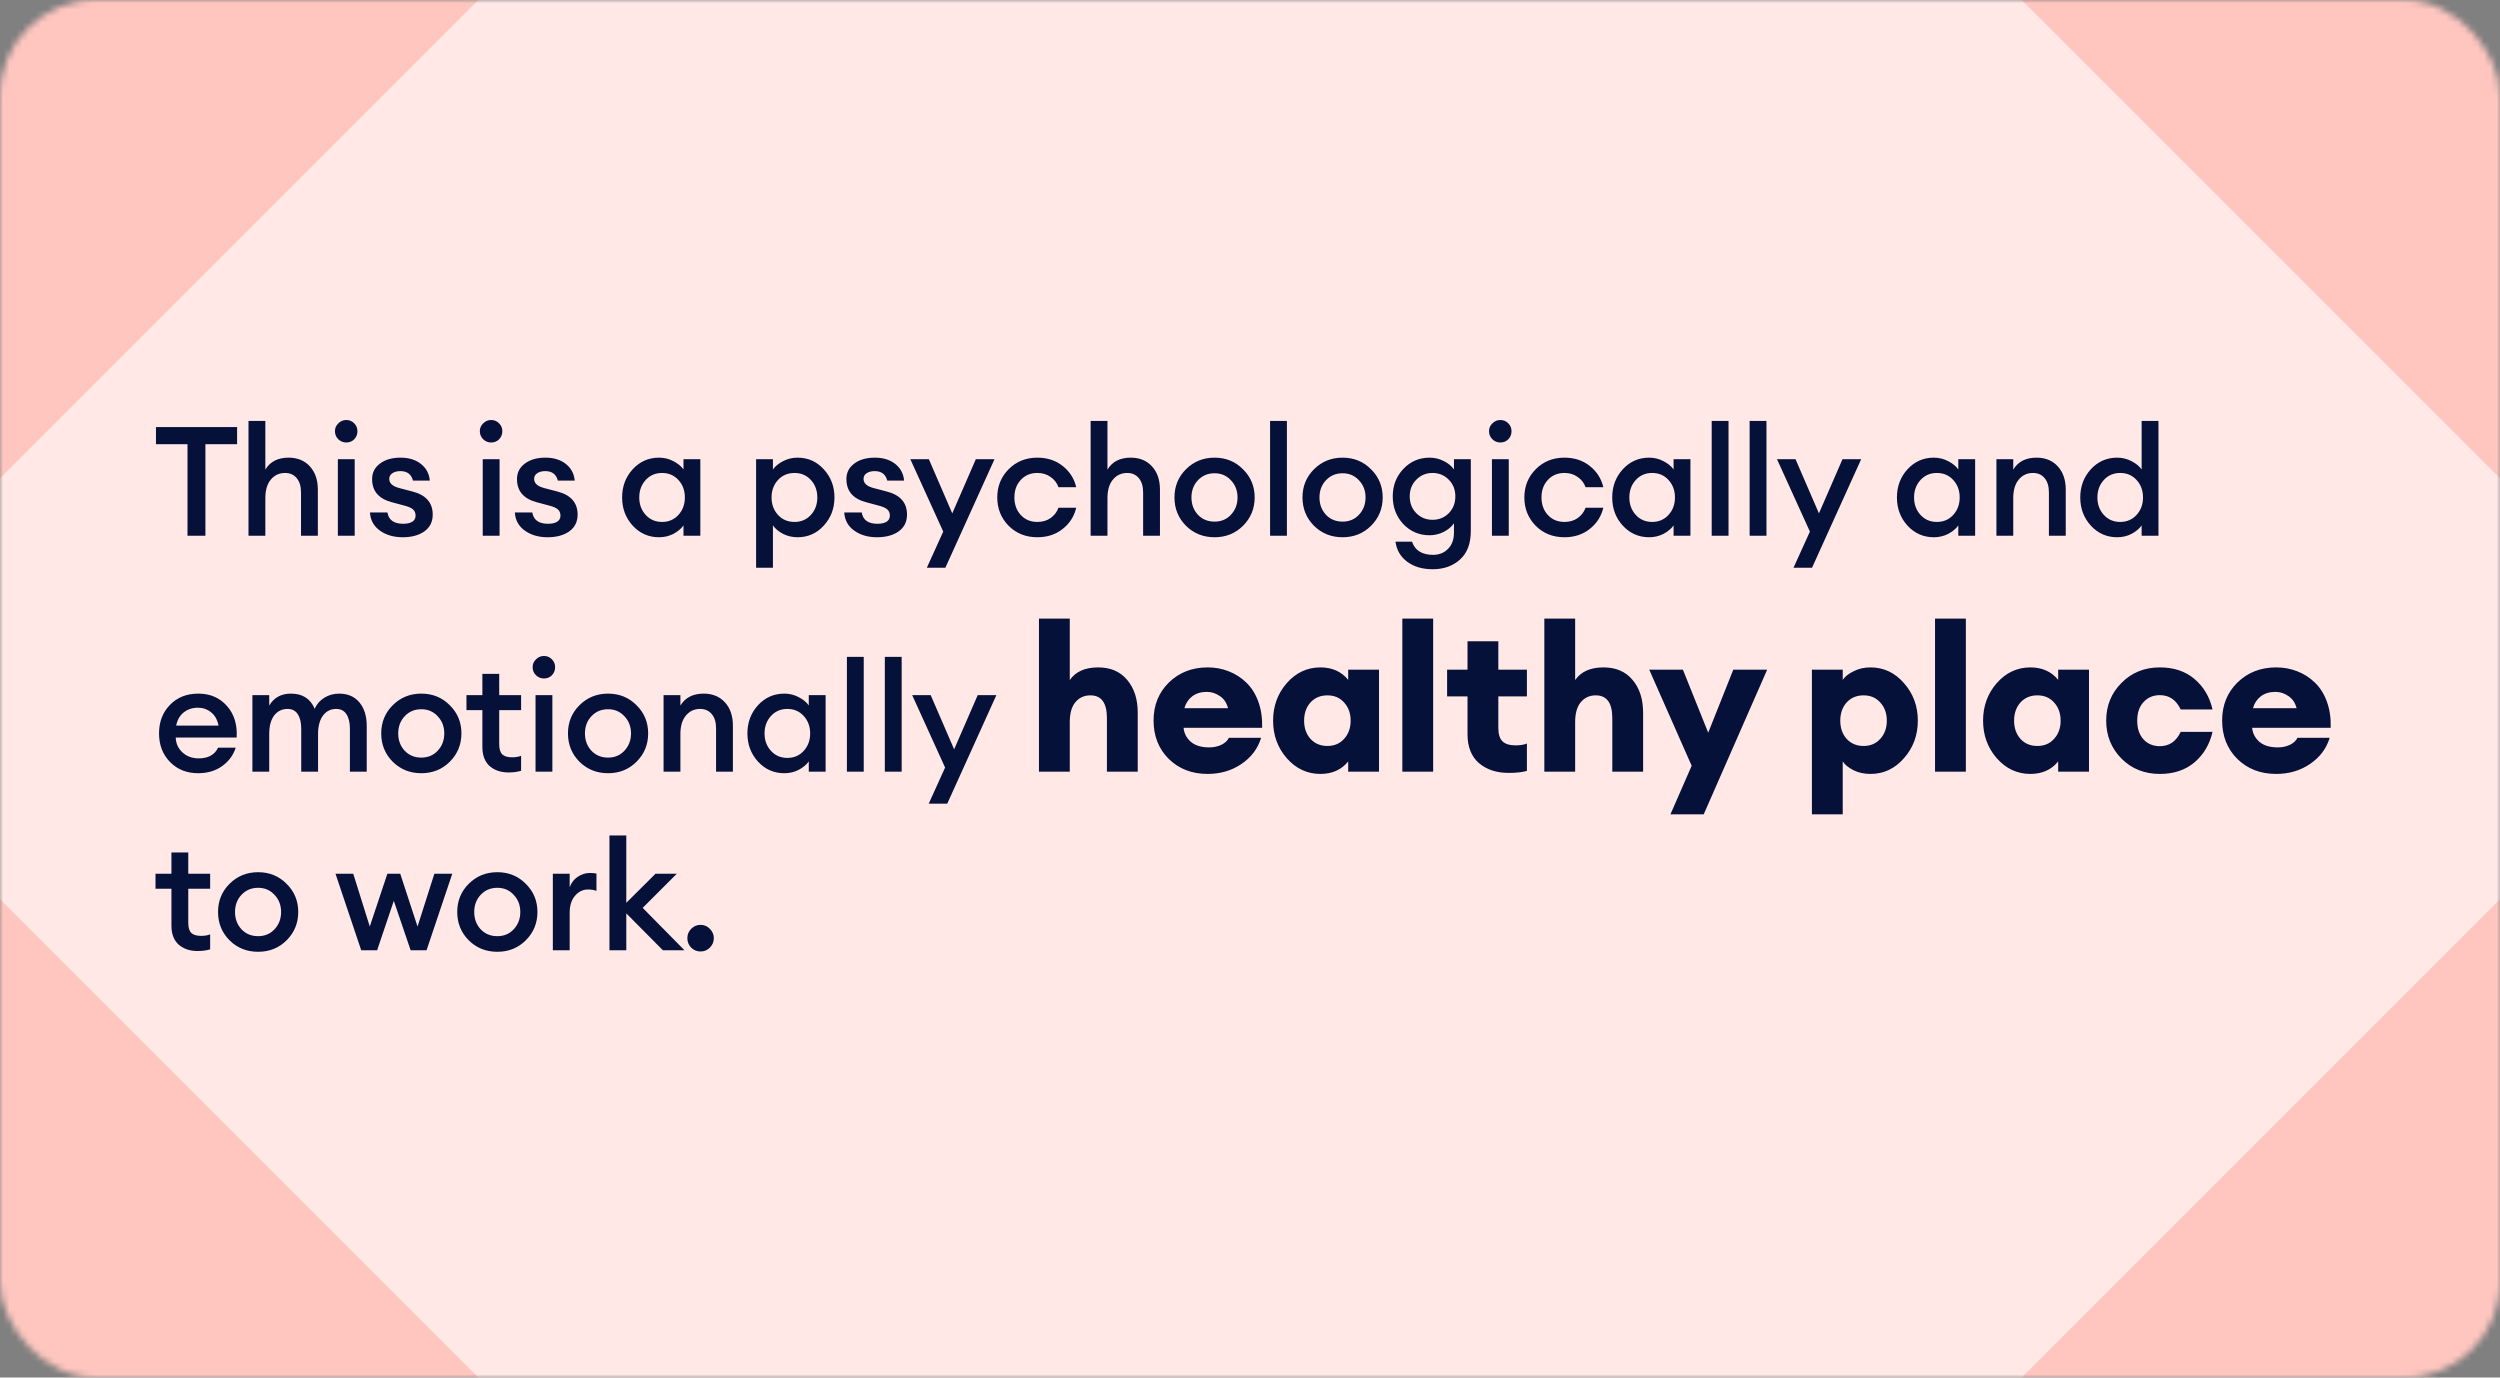
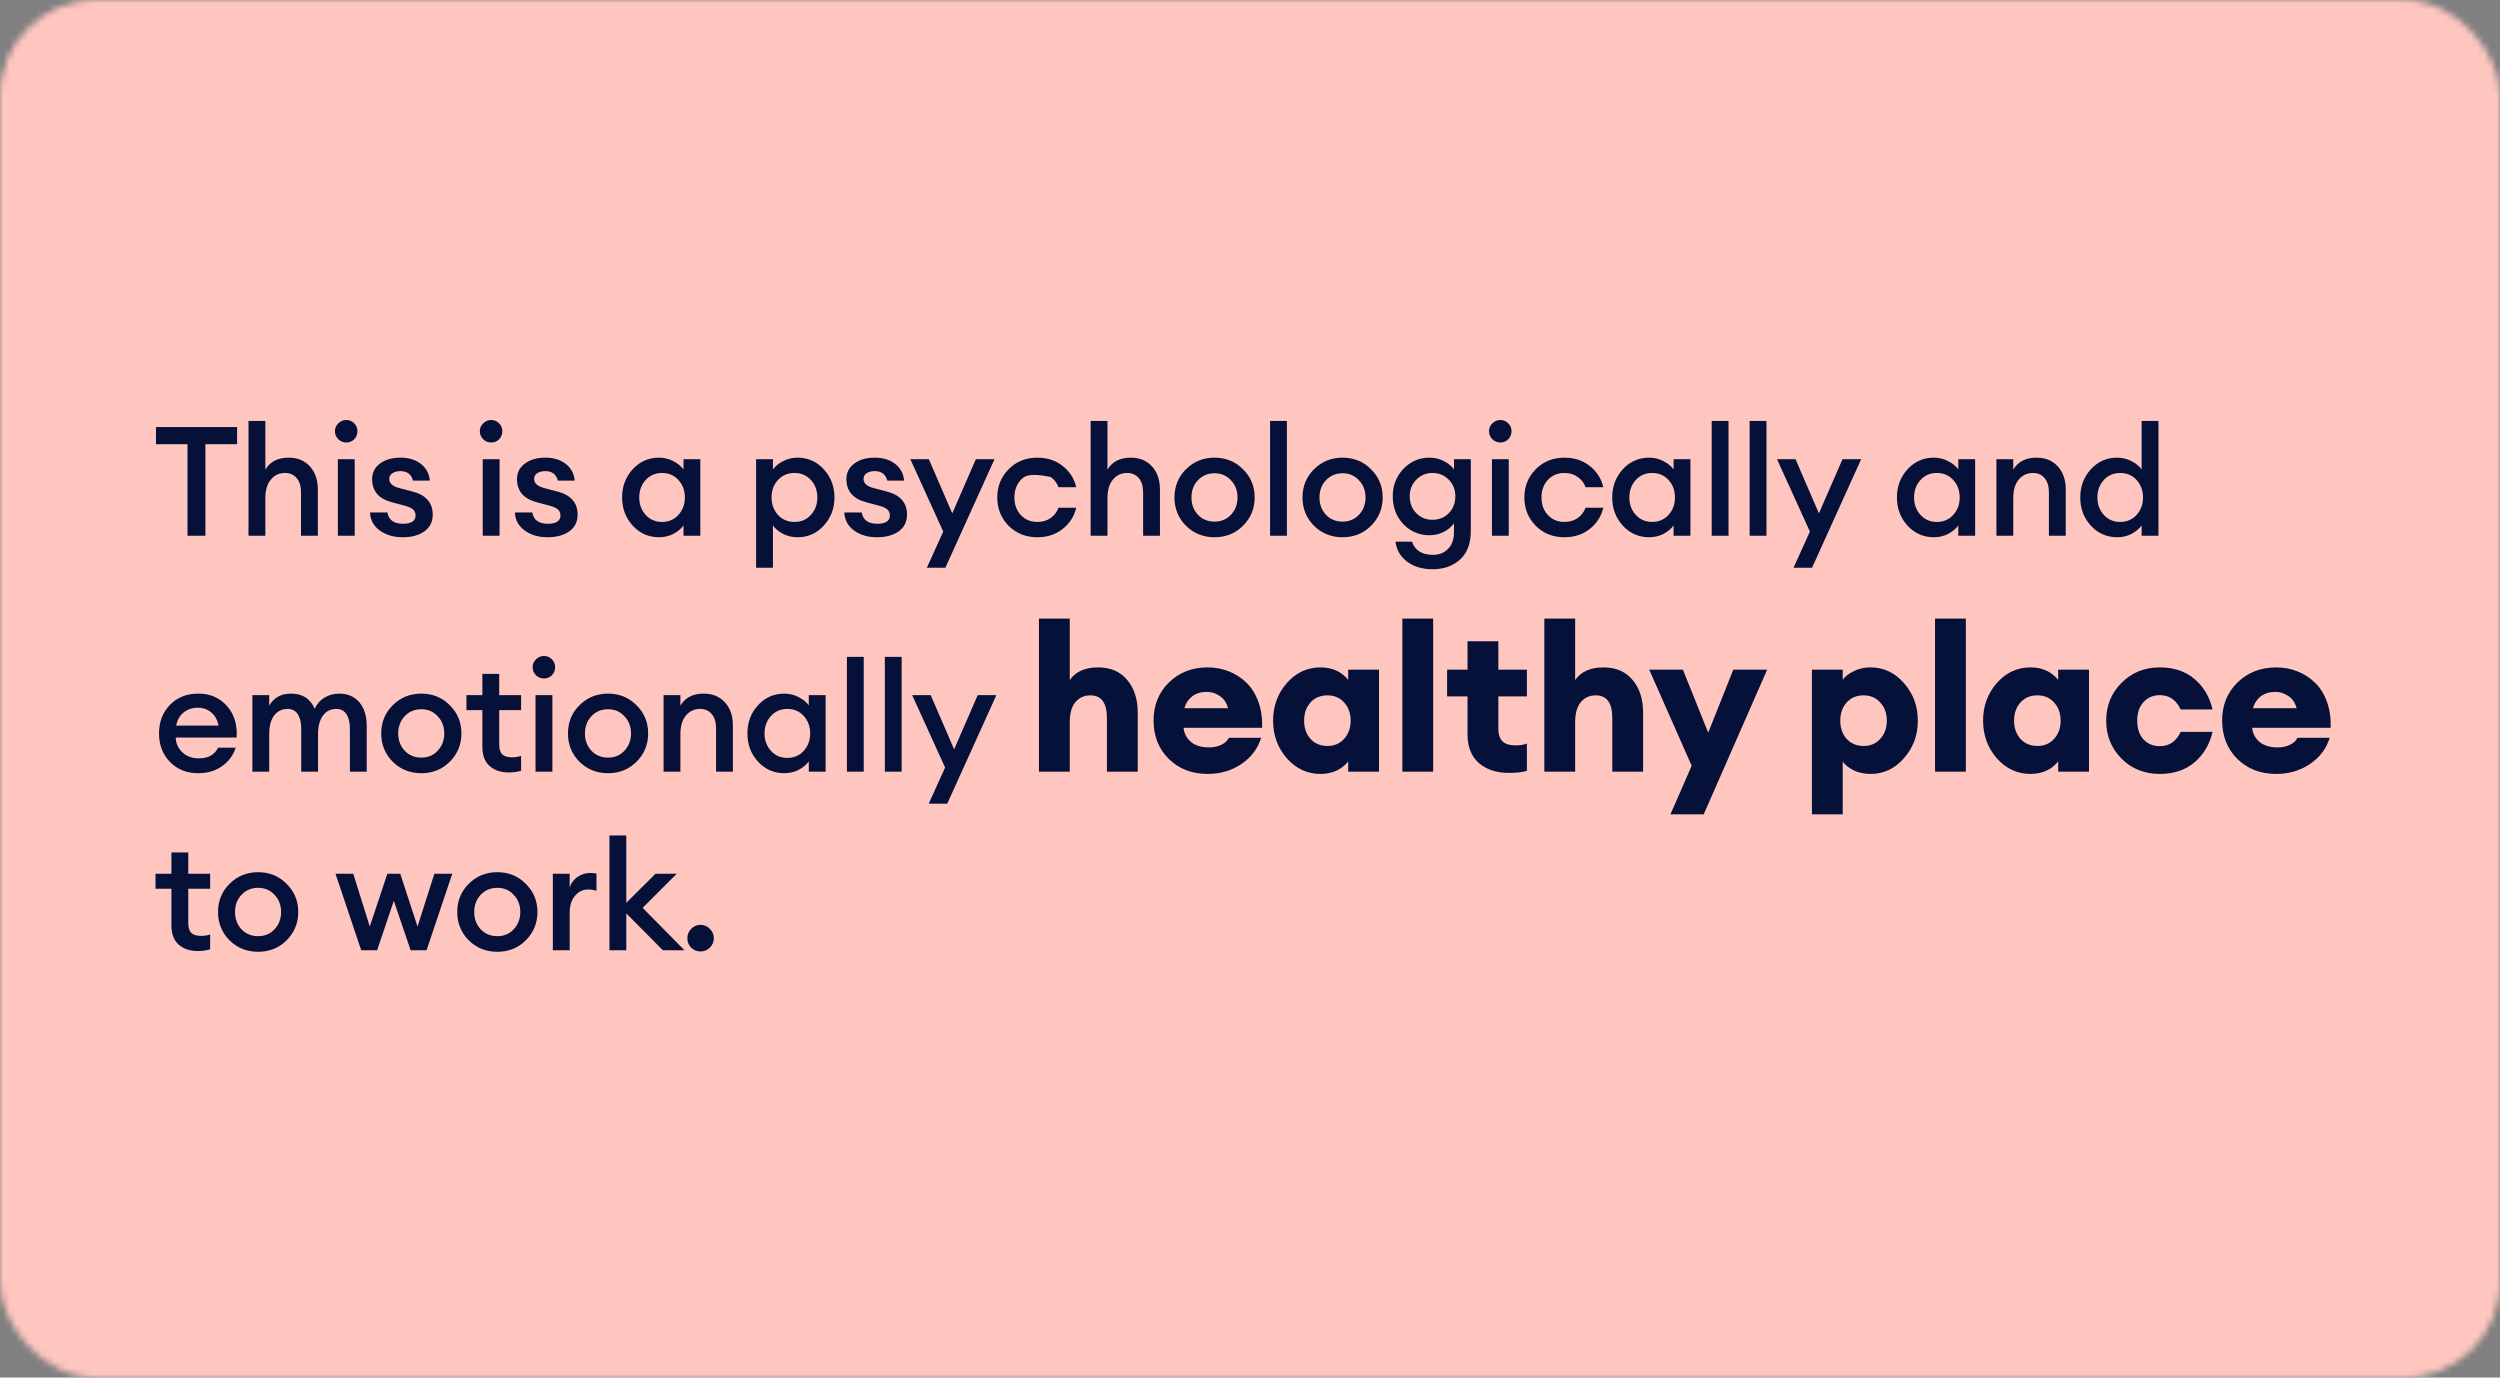
<svg xmlns="http://www.w3.org/2000/svg" width="392" height="216" viewBox="0 0 392 216" fill="none">
  <rect x="0" y="0" width="392" height="216" fill="#808080" stroke="none" />
  <mask id="mask0_248_1797" style="mask-type:alpha" maskUnits="userSpaceOnUse" x="0" y="0" width="392" height="216">
    <rect width="392" height="216" rx="15" fill="#FFF0C2" />
  </mask>
  <g mask="url(#mask0_248_1797)">
    <rect y="-38" width="392" height="283" rx="15" fill="#FFC6BF" />
-     <rect x="-33" y="108" width="323.855" height="323.855" transform="rotate(-45 -33 108)" fill="#FFE8E5" />
-     <path d="M29.4 84V69.648H24.456V66.96H37.176V69.648H32.208V84H29.4ZM41.606 84H38.966V66H41.606V73.632C42.358 72.384 43.574 71.76 45.254 71.76C46.646 71.76 47.758 72.216 48.59 73.128C49.422 74.04 49.838 75.256 49.838 76.776V84H47.198V77.208C47.198 76.248 46.974 75.504 46.526 74.976C46.078 74.432 45.47 74.16 44.702 74.16C43.79 74.16 43.046 74.504 42.47 75.192C41.894 75.88 41.606 76.848 41.606 78.096V84ZM54.296 69.384C53.816 69.384 53.4 69.216 53.048 68.88C52.696 68.528 52.52 68.104 52.52 67.608C52.52 67.128 52.696 66.72 53.048 66.384C53.4 66.032 53.816 65.856 54.296 65.856C54.792 65.856 55.208 66.032 55.544 66.384C55.88 66.72 56.048 67.128 56.048 67.608C56.048 68.104 55.88 68.528 55.544 68.88C55.208 69.216 54.792 69.384 54.296 69.384ZM52.976 84V72H55.616V84H52.976ZM63.147 84.24C61.723 84.24 60.523 83.888 59.547 83.184C58.587 82.48 58.075 81.536 58.011 80.352H60.747C60.939 81.536 61.763 82.128 63.219 82.128C63.811 82.128 64.283 82.024 64.635 81.816C64.987 81.592 65.163 81.272 65.163 80.856C65.163 80.44 65.027 80.112 64.755 79.872C64.483 79.632 64.027 79.432 63.387 79.272L61.419 78.744C59.371 78.2 58.347 76.992 58.347 75.12C58.347 74.112 58.755 73.304 59.571 72.696C60.387 72.072 61.467 71.76 62.811 71.76C64.107 71.76 65.171 72.088 66.003 72.744C66.835 73.4 67.299 74.272 67.395 75.36H64.755C64.499 74.368 63.843 73.872 62.787 73.872C62.259 73.872 61.835 73.984 61.515 74.208C61.195 74.416 61.035 74.712 61.035 75.096C61.035 75.784 61.571 76.264 62.643 76.536L64.659 77.064C66.787 77.608 67.851 78.816 67.851 80.688C67.851 81.824 67.411 82.704 66.531 83.328C65.667 83.936 64.539 84.24 63.147 84.24ZM77.013 69.384C76.533 69.384 76.117 69.216 75.765 68.88C75.413 68.528 75.237 68.104 75.237 67.608C75.237 67.128 75.413 66.72 75.765 66.384C76.117 66.032 76.533 65.856 77.013 65.856C77.509 65.856 77.925 66.032 78.261 66.384C78.597 66.72 78.765 67.128 78.765 67.608C78.765 68.104 78.597 68.528 78.261 68.88C77.925 69.216 77.509 69.384 77.013 69.384ZM75.693 84V72H78.333V84H75.693ZM85.865 84.24C84.441 84.24 83.241 83.888 82.265 83.184C81.305 82.48 80.793 81.536 80.729 80.352H83.465C83.657 81.536 84.481 82.128 85.937 82.128C86.529 82.128 87.001 82.024 87.353 81.816C87.705 81.592 87.881 81.272 87.881 80.856C87.881 80.44 87.745 80.112 87.473 79.872C87.201 79.632 86.745 79.432 86.105 79.272L84.137 78.744C82.089 78.2 81.065 76.992 81.065 75.12C81.065 74.112 81.473 73.304 82.289 72.696C83.105 72.072 84.185 71.76 85.529 71.76C86.825 71.76 87.889 72.088 88.721 72.744C89.553 73.4 90.017 74.272 90.113 75.36H87.473C87.217 74.368 86.561 73.872 85.505 73.872C84.977 73.872 84.553 73.984 84.233 74.208C83.913 74.416 83.753 74.712 83.753 75.096C83.753 75.784 84.289 76.264 85.361 76.536L87.377 77.064C89.505 77.608 90.569 78.816 90.569 80.688C90.569 81.824 90.129 82.704 89.249 83.328C88.385 83.936 87.257 84.24 85.865 84.24ZM103.331 84.24C101.699 84.24 100.323 83.632 99.203 82.416C98.099 81.2 97.547 79.728 97.547 78C97.547 76.272 98.099 74.8 99.203 73.584C100.323 72.368 101.699 71.76 103.331 71.76C104.147 71.76 104.899 71.944 105.587 72.312C106.275 72.664 106.803 73.096 107.171 73.608V72H109.811V84H107.171V82.392C106.803 82.904 106.275 83.344 105.587 83.712C104.899 84.064 104.147 84.24 103.331 84.24ZM101.243 80.736C101.915 81.472 102.771 81.84 103.811 81.84C104.851 81.84 105.707 81.472 106.379 80.736C107.051 80 107.387 79.088 107.387 78C107.387 76.912 107.051 76 106.379 75.264C105.707 74.528 104.851 74.16 103.811 74.16C102.771 74.16 101.915 74.528 101.243 75.264C100.571 76 100.235 76.912 100.235 78C100.235 79.088 100.571 80 101.243 80.736ZM121.196 89.016H118.556V72H121.196V73.608C121.564 73.096 122.092 72.664 122.78 72.312C123.484 71.944 124.244 71.76 125.06 71.76C126.692 71.76 128.06 72.368 129.164 73.584C130.284 74.8 130.844 76.272 130.844 78C130.844 79.728 130.284 81.2 129.164 82.416C128.06 83.632 126.692 84.24 125.06 84.24C124.244 84.24 123.484 84.064 122.78 83.712C122.092 83.344 121.564 82.904 121.196 82.392V89.016ZM124.58 81.84C125.62 81.84 126.476 81.472 127.148 80.736C127.82 80 128.156 79.088 128.156 78C128.156 76.912 127.82 76 127.148 75.264C126.476 74.528 125.62 74.16 124.58 74.16C123.524 74.16 122.66 74.528 121.988 75.264C121.316 76 120.98 76.912 120.98 78C120.98 79.088 121.316 80 121.988 80.736C122.66 81.472 123.524 81.84 124.58 81.84ZM137.516 84.24C136.092 84.24 134.892 83.888 133.916 83.184C132.956 82.48 132.444 81.536 132.38 80.352H135.116C135.308 81.536 136.132 82.128 137.588 82.128C138.18 82.128 138.652 82.024 139.004 81.816C139.356 81.592 139.532 81.272 139.532 80.856C139.532 80.44 139.396 80.112 139.124 79.872C138.852 79.632 138.396 79.432 137.756 79.272L135.788 78.744C133.74 78.2 132.716 76.992 132.716 75.12C132.716 74.112 133.124 73.304 133.94 72.696C134.756 72.072 135.836 71.76 137.18 71.76C138.476 71.76 139.54 72.088 140.372 72.744C141.204 73.4 141.668 74.272 141.764 75.36H139.124C138.868 74.368 138.212 73.872 137.156 73.872C136.628 73.872 136.204 73.984 135.884 74.208C135.564 74.416 135.404 74.712 135.404 75.096C135.404 75.784 135.94 76.264 137.012 76.536L139.028 77.064C141.156 77.608 142.22 78.816 142.22 80.688C142.22 81.824 141.78 82.704 140.9 83.328C140.036 83.936 138.908 84.24 137.516 84.24ZM148.236 89.016H145.332L147.9 83.352L142.74 72H145.644L149.316 80.496L153.012 72H155.94L148.236 89.016ZM162.658 84.24C160.85 84.24 159.346 83.64 158.146 82.44C156.962 81.224 156.37 79.744 156.37 78C156.37 76.256 156.962 74.784 158.146 73.584C159.346 72.368 160.85 71.76 162.658 71.76C164.21 71.76 165.53 72.192 166.618 73.056C167.722 73.92 168.434 75.032 168.754 76.392H165.97C165.73 75.72 165.314 75.184 164.722 74.784C164.146 74.368 163.458 74.16 162.658 74.16C161.602 74.16 160.738 74.52 160.066 75.24C159.394 75.96 159.058 76.88 159.058 78C159.058 79.12 159.394 80.04 160.066 80.76C160.738 81.48 161.602 81.84 162.658 81.84C163.458 81.84 164.146 81.64 164.722 81.24C165.314 80.824 165.73 80.28 165.97 79.608H168.754C168.434 80.968 167.722 82.08 166.618 82.944C165.53 83.808 164.21 84.24 162.658 84.24ZM173.65 84H171.01V66H173.65V73.632C174.402 72.384 175.618 71.76 177.298 71.76C178.69 71.76 179.802 72.216 180.634 73.128C181.466 74.04 181.882 75.256 181.882 76.776V84H179.242V77.208C179.242 76.248 179.018 75.504 178.57 74.976C178.122 74.432 177.514 74.16 176.746 74.16C175.834 74.16 175.09 74.504 174.514 75.192C173.938 75.88 173.65 76.848 173.65 78.096V84ZM194.908 82.44C193.708 83.64 192.22 84.24 190.444 84.24C188.668 84.24 187.172 83.64 185.956 82.44C184.756 81.224 184.156 79.744 184.156 78C184.156 76.256 184.756 74.784 185.956 73.584C187.172 72.368 188.668 71.76 190.444 71.76C192.22 71.76 193.708 72.368 194.908 73.584C196.124 74.784 196.732 76.256 196.732 78C196.732 79.744 196.124 81.224 194.908 82.44ZM190.444 81.792C191.484 81.792 192.34 81.432 193.012 80.712C193.7 79.976 194.044 79.072 194.044 78C194.044 76.928 193.7 76.032 193.012 75.312C192.34 74.576 191.484 74.208 190.444 74.208C189.388 74.208 188.516 74.576 187.828 75.312C187.156 76.032 186.82 76.928 186.82 78C186.82 79.072 187.156 79.976 187.828 80.712C188.516 81.432 189.388 81.792 190.444 81.792ZM199.147 84V66H201.787V84H199.147ZM214.982 82.44C213.782 83.64 212.294 84.24 210.518 84.24C208.742 84.24 207.246 83.64 206.03 82.44C204.83 81.224 204.23 79.744 204.23 78C204.23 76.256 204.83 74.784 206.03 73.584C207.246 72.368 208.742 71.76 210.518 71.76C212.294 71.76 213.782 72.368 214.982 73.584C216.198 74.784 216.806 76.256 216.806 78C216.806 79.744 216.198 81.224 214.982 82.44ZM210.518 81.792C211.558 81.792 212.414 81.432 213.086 80.712C213.774 79.976 214.118 79.072 214.118 78C214.118 76.928 213.774 76.032 213.086 75.312C212.414 74.576 211.558 74.208 210.518 74.208C209.462 74.208 208.59 74.576 207.902 75.312C207.23 76.032 206.894 76.928 206.894 78C206.894 79.072 207.23 79.976 207.902 80.712C208.59 81.432 209.462 81.792 210.518 81.792ZM224.646 89.256C223.014 89.256 221.67 88.856 220.614 88.056C219.574 87.256 218.974 86.216 218.814 84.936H221.406C221.87 86.312 222.974 87 224.718 87C225.662 87 226.438 86.688 227.046 86.064C227.67 85.456 227.982 84.592 227.982 83.472V82.056C227.598 82.6 227.062 83.048 226.374 83.4C225.686 83.752 224.942 83.928 224.142 83.928C222.526 83.928 221.158 83.344 220.038 82.176C218.934 80.992 218.382 79.544 218.382 77.832C218.382 76.136 218.934 74.704 220.038 73.536C221.158 72.352 222.526 71.76 224.142 71.76C224.942 71.76 225.686 71.936 226.374 72.288C227.062 72.624 227.598 73.064 227.982 73.608V72H230.622V83.256C230.622 85.24 230.054 86.736 228.918 87.744C227.798 88.752 226.374 89.256 224.646 89.256ZM222.078 80.472C222.766 81.16 223.614 81.504 224.622 81.504C225.63 81.504 226.478 81.16 227.166 80.472C227.854 79.768 228.198 78.888 228.198 77.832C228.198 76.776 227.854 75.904 227.166 75.216C226.478 74.512 225.63 74.16 224.622 74.16C223.614 74.16 222.766 74.512 222.078 75.216C221.39 75.904 221.046 76.776 221.046 77.832C221.046 78.888 221.39 79.768 222.078 80.472ZM235.255 69.384C234.775 69.384 234.359 69.216 234.007 68.88C233.655 68.528 233.479 68.104 233.479 67.608C233.479 67.128 233.655 66.72 234.007 66.384C234.359 66.032 234.775 65.856 235.255 65.856C235.751 65.856 236.167 66.032 236.503 66.384C236.839 66.72 237.007 67.128 237.007 67.608C237.007 68.104 236.839 68.528 236.503 68.88C236.167 69.216 235.751 69.384 235.255 69.384ZM233.935 84V72H236.575V84H233.935ZM245.306 84.24C243.498 84.24 241.994 83.64 240.794 82.44C239.61 81.224 239.018 79.744 239.018 78C239.018 76.256 239.61 74.784 240.794 73.584C241.994 72.368 243.498 71.76 245.306 71.76C246.858 71.76 248.178 72.192 249.266 73.056C250.37 73.92 251.082 75.032 251.402 76.392H248.618C248.378 75.72 247.962 75.184 247.37 74.784C246.794 74.368 246.106 74.16 245.306 74.16C244.25 74.16 243.386 74.52 242.714 75.24C242.042 75.96 241.706 76.88 241.706 78C241.706 79.12 242.042 80.04 242.714 80.76C243.386 81.48 244.25 81.84 245.306 81.84C246.106 81.84 246.794 81.64 247.37 81.24C247.962 80.824 248.378 80.28 248.618 79.608H251.402C251.082 80.968 250.37 82.08 249.266 82.944C248.178 83.808 246.858 84.24 245.306 84.24ZM258.578 84.24C256.946 84.24 255.57 83.632 254.45 82.416C253.346 81.2 252.794 79.728 252.794 78C252.794 76.272 253.346 74.8 254.45 73.584C255.57 72.368 256.946 71.76 258.578 71.76C259.394 71.76 260.146 71.944 260.834 72.312C261.522 72.664 262.05 73.096 262.418 73.608V72H265.058V84H262.418V82.392C262.05 82.904 261.522 83.344 260.834 83.712C260.146 84.064 259.394 84.24 258.578 84.24ZM256.49 80.736C257.162 81.472 258.018 81.84 259.058 81.84C260.098 81.84 260.954 81.472 261.626 80.736C262.298 80 262.634 79.088 262.634 78C262.634 76.912 262.298 76 261.626 75.264C260.954 74.528 260.098 74.16 259.058 74.16C258.018 74.16 257.162 74.528 256.49 75.264C255.818 76 255.482 76.912 255.482 78C255.482 79.088 255.818 80 256.49 80.736ZM268.394 84V66H271.034V84H268.394ZM274.342 84V66H276.982V84H274.342ZM284.129 89.016H281.225L283.793 83.352L278.633 72H281.537L285.209 80.496L288.905 72H291.833L284.129 89.016ZM303.222 84.24C301.59 84.24 300.214 83.632 299.094 82.416C297.99 81.2 297.438 79.728 297.438 78C297.438 76.272 297.99 74.8 299.094 73.584C300.214 72.368 301.59 71.76 303.222 71.76C304.038 71.76 304.79 71.944 305.478 72.312C306.166 72.664 306.694 73.096 307.062 73.608V72H309.702V84H307.062V82.392C306.694 82.904 306.166 83.344 305.478 83.712C304.79 84.064 304.038 84.24 303.222 84.24ZM301.134 80.736C301.806 81.472 302.662 81.84 303.702 81.84C304.742 81.84 305.598 81.472 306.27 80.736C306.942 80 307.278 79.088 307.278 78C307.278 76.912 306.942 76 306.27 75.264C305.598 74.528 304.742 74.16 303.702 74.16C302.662 74.16 301.806 74.528 301.134 75.264C300.462 76 300.126 76.912 300.126 78C300.126 79.088 300.462 80 301.134 80.736ZM313.038 84V72H315.678V73.632C316.43 72.384 317.646 71.76 319.326 71.76C320.718 71.76 321.83 72.216 322.662 73.128C323.494 74.04 323.91 75.256 323.91 76.776V84H321.27V77.208C321.27 76.248 321.046 75.504 320.598 74.976C320.15 74.432 319.542 74.16 318.774 74.16C317.862 74.16 317.118 74.504 316.542 75.192C315.966 75.88 315.678 76.848 315.678 78.096V84H313.038ZM331.968 84.24C330.336 84.24 328.96 83.632 327.84 82.416C326.736 81.2 326.184 79.728 326.184 78C326.184 76.272 326.736 74.8 327.84 73.584C328.96 72.368 330.336 71.76 331.968 71.76C332.784 71.76 333.536 71.944 334.224 72.312C334.912 72.664 335.44 73.096 335.808 73.608V66H338.448V84H335.808V82.392C335.44 82.904 334.912 83.344 334.224 83.712C333.536 84.064 332.784 84.24 331.968 84.24ZM329.88 80.736C330.552 81.472 331.408 81.84 332.448 81.84C333.488 81.84 334.344 81.472 335.016 80.736C335.688 80 336.024 79.088 336.024 78C336.024 76.912 335.688 76 335.016 75.264C334.344 74.528 333.488 74.16 332.448 74.16C331.408 74.16 330.552 74.528 329.88 75.264C329.208 76 328.872 76.912 328.872 78C328.872 79.088 329.208 80 329.88 80.736ZM31.08 121.24C29.288 121.24 27.816 120.656 26.664 119.488C25.512 118.304 24.936 116.808 24.936 115C24.936 113.192 25.504 111.704 26.64 110.536C27.776 109.352 29.264 108.76 31.104 108.76C32.96 108.76 34.456 109.408 35.592 110.704C36.728 111.984 37.232 113.632 37.104 115.648H27.552C27.584 116.576 27.936 117.352 28.608 117.976C29.28 118.6 30.136 118.912 31.176 118.912C32.648 118.912 33.656 118.352 34.2 117.232H36.96C36.592 118.4 35.888 119.36 34.848 120.112C33.808 120.864 32.552 121.24 31.08 121.24ZM31.032 110.968C30.168 110.968 29.424 111.216 28.8 111.712C28.192 112.192 27.8 112.88 27.624 113.776H34.272C34.08 112.848 33.688 112.152 33.096 111.688C32.504 111.208 31.816 110.968 31.032 110.968ZM54.863 121V114.256C54.863 113.28 54.679 112.52 54.311 111.976C53.959 111.432 53.431 111.16 52.727 111.16C51.879 111.16 51.199 111.488 50.687 112.144C50.175 112.8 49.903 113.72 49.871 114.904V121H47.231V114.256C47.231 113.28 47.047 112.52 46.679 111.976C46.327 111.432 45.799 111.16 45.095 111.16C44.215 111.16 43.511 111.504 42.983 112.192C42.471 112.88 42.215 113.848 42.215 115.096V121H39.575V109H42.215V110.632C42.951 109.384 44.087 108.76 45.623 108.76C47.431 108.76 48.671 109.552 49.343 111.136C49.679 110.384 50.191 109.8 50.879 109.384C51.583 108.968 52.351 108.76 53.183 108.76C54.527 108.76 55.583 109.216 56.351 110.128C57.119 111.04 57.503 112.272 57.503 113.824V121H54.863ZM70.528 119.44C69.328 120.64 67.84 121.24 66.064 121.24C64.288 121.24 62.792 120.64 61.576 119.44C60.376 118.224 59.776 116.744 59.776 115C59.776 113.256 60.376 111.784 61.576 110.584C62.792 109.368 64.288 108.76 66.064 108.76C67.84 108.76 69.328 109.368 70.528 110.584C71.744 111.784 72.352 113.256 72.352 115C72.352 116.744 71.744 118.224 70.528 119.44ZM66.064 118.792C67.104 118.792 67.96 118.432 68.632 117.712C69.32 116.976 69.664 116.072 69.664 115C69.664 113.928 69.32 113.032 68.632 112.312C67.96 111.576 67.104 111.208 66.064 111.208C65.008 111.208 64.136 111.576 63.448 112.312C62.776 113.032 62.44 113.928 62.44 115C62.44 116.072 62.776 116.976 63.448 117.712C64.136 118.432 65.008 118.792 66.064 118.792ZM79.741 121.12C78.525 121.12 77.533 120.784 76.765 120.112C76.013 119.424 75.637 118.432 75.637 117.136V111.352H73.141V109H75.637V105.664H78.277V109H81.709V111.352H78.277V116.704C78.277 117.44 78.437 117.968 78.757 118.288C79.077 118.592 79.589 118.744 80.293 118.744C80.869 118.744 81.341 118.664 81.709 118.504V120.856C81.133 121.032 80.477 121.12 79.741 121.12ZM85.292 106.384C84.812 106.384 84.396 106.216 84.044 105.88C83.692 105.528 83.516 105.104 83.516 104.608C83.516 104.128 83.692 103.72 84.044 103.384C84.396 103.032 84.812 102.856 85.292 102.856C85.788 102.856 86.204 103.032 86.54 103.384C86.876 103.72 87.044 104.128 87.044 104.608C87.044 105.104 86.876 105.528 86.54 105.88C86.204 106.216 85.788 106.384 85.292 106.384ZM83.972 121V109H86.612V121H83.972ZM99.808 119.44C98.608 120.64 97.12 121.24 95.344 121.24C93.568 121.24 92.072 120.64 90.856 119.44C89.656 118.224 89.056 116.744 89.056 115C89.056 113.256 89.656 111.784 90.856 110.584C92.072 109.368 93.568 108.76 95.344 108.76C97.12 108.76 98.608 109.368 99.808 110.584C101.024 111.784 101.632 113.256 101.632 115C101.632 116.744 101.024 118.224 99.808 119.44ZM95.344 118.792C96.384 118.792 97.24 118.432 97.912 117.712C98.6 116.976 98.944 116.072 98.944 115C98.944 113.928 98.6 113.032 97.912 112.312C97.24 111.576 96.384 111.208 95.344 111.208C94.288 111.208 93.416 111.576 92.728 112.312C92.056 113.032 91.72 113.928 91.72 115C91.72 116.072 92.056 116.976 92.728 117.712C93.416 118.432 94.288 118.792 95.344 118.792ZM104.047 121V109H106.687V110.632C107.439 109.384 108.655 108.76 110.335 108.76C111.727 108.76 112.839 109.216 113.671 110.128C114.503 111.04 114.919 112.256 114.919 113.776V121H112.279V114.208C112.279 113.248 112.055 112.504 111.607 111.976C111.159 111.432 110.551 111.16 109.783 111.16C108.871 111.16 108.127 111.504 107.551 112.192C106.975 112.88 106.687 113.848 106.687 115.096V121H104.047ZM122.977 121.24C121.345 121.24 119.969 120.632 118.849 119.416C117.745 118.2 117.193 116.728 117.193 115C117.193 113.272 117.745 111.8 118.849 110.584C119.969 109.368 121.345 108.76 122.977 108.76C123.793 108.76 124.545 108.944 125.233 109.312C125.921 109.664 126.449 110.096 126.817 110.608V109H129.457V121H126.817V119.392C126.449 119.904 125.921 120.344 125.233 120.712C124.545 121.064 123.793 121.24 122.977 121.24ZM120.889 117.736C121.561 118.472 122.417 118.84 123.457 118.84C124.497 118.84 125.353 118.472 126.025 117.736C126.697 117 127.033 116.088 127.033 115C127.033 113.912 126.697 113 126.025 112.264C125.353 111.528 124.497 111.16 123.457 111.16C122.417 111.16 121.561 111.528 120.889 112.264C120.217 113 119.881 113.912 119.881 115C119.881 116.088 120.217 117 120.889 117.736ZM132.794 121V103H135.434V121H132.794ZM138.741 121V103H141.381V121H138.741ZM148.528 126.016H145.624L148.192 120.352L143.032 109H145.936L149.608 117.496L153.304 109H156.232L148.528 126.016ZM167.741 121H162.909V97H167.741V106.632C168.658 105.309 170.141 104.648 172.189 104.648C174.13 104.648 175.645 105.299 176.733 106.6C177.842 107.901 178.397 109.619 178.397 111.752V121H173.565V112.584C173.565 110.216 172.701 109.032 170.973 109.032C170.013 109.032 169.234 109.384 168.637 110.088C168.039 110.792 167.741 111.837 167.741 113.224V121ZM189.359 121.352C186.884 121.352 184.847 120.563 183.247 118.984C181.668 117.405 180.879 115.4 180.879 112.968C180.879 110.579 181.679 108.595 183.279 107.016C184.9 105.437 186.927 104.648 189.359 104.648C190.532 104.648 191.631 104.851 192.655 105.256C193.7 105.661 194.617 106.248 195.407 107.016C196.217 107.784 196.847 108.776 197.295 109.992C197.743 111.208 197.945 112.584 197.903 114.12H185.583C185.668 114.995 186.052 115.731 186.735 116.328C187.417 116.904 188.377 117.192 189.615 117.192C190.319 117.192 190.959 117.053 191.535 116.776C192.111 116.477 192.495 116.115 192.687 115.688H197.743C197.231 117.373 196.207 118.739 194.671 119.784C193.135 120.829 191.364 121.352 189.359 121.352ZM189.231 108.488C188.313 108.488 187.545 108.723 186.927 109.192C186.329 109.661 185.924 110.28 185.711 111.048H192.559C192.324 110.173 191.887 109.533 191.247 109.128C190.628 108.701 189.956 108.488 189.231 108.488ZM207.045 121.352C204.976 121.352 203.216 120.531 201.765 118.888C200.336 117.245 199.621 115.283 199.621 113C199.621 110.717 200.336 108.755 201.765 107.112C203.216 105.469 204.976 104.648 207.045 104.648C208.88 104.648 210.331 105.299 211.397 106.6V105H216.229V121H211.397V119.4C210.331 120.701 208.88 121.352 207.045 121.352ZM205.477 115.848C206.16 116.595 207.045 116.968 208.133 116.968C209.221 116.968 210.096 116.595 210.757 115.848C211.44 115.101 211.781 114.152 211.781 113C211.781 111.848 211.44 110.899 210.757 110.152C210.096 109.405 209.221 109.032 208.133 109.032C207.045 109.032 206.16 109.405 205.477 110.152C204.816 110.899 204.485 111.848 204.485 113C204.485 114.152 204.816 115.101 205.477 115.848ZM219.886 121V97H224.718V121H219.886ZM236.539 121.192C234.661 121.192 233.115 120.68 231.899 119.656C230.704 118.611 230.107 117.107 230.107 115.144V109.192H226.907V105H230.107V100.552H234.939V105H239.419V109.192H234.939V114.152C234.939 115.112 235.152 115.805 235.579 116.232C236.005 116.659 236.699 116.872 237.659 116.872C238.384 116.872 238.971 116.776 239.419 116.584V120.872C238.715 121.085 237.755 121.192 236.539 121.192ZM246.984 121H242.152V97H246.984V106.632C247.902 105.309 249.384 104.648 251.432 104.648C253.374 104.648 254.888 105.299 255.976 106.6C257.086 107.901 257.64 109.619 257.64 111.752V121H252.808V112.584C252.808 110.216 251.944 109.032 250.216 109.032C249.256 109.032 248.478 109.384 247.88 110.088C247.283 110.792 246.984 111.837 246.984 113.224V121ZM267.142 127.688H261.926L265.254 120.072L258.598 105H263.878L267.846 114.888L271.782 105H277.094L267.142 127.688ZM288.94 127.688H284.108V105H288.94V106.6C289.282 106.088 289.847 105.64 290.636 105.256C291.426 104.851 292.311 104.648 293.292 104.648C295.362 104.648 297.111 105.469 298.54 107.112C299.991 108.755 300.716 110.717 300.716 113C300.716 115.283 299.991 117.245 298.54 118.888C297.111 120.531 295.362 121.352 293.292 121.352C292.311 121.352 291.426 121.16 290.636 120.776C289.847 120.371 289.282 119.912 288.94 119.4V127.688ZM289.548 115.848C290.231 116.595 291.116 116.968 292.204 116.968C293.292 116.968 294.167 116.595 294.828 115.848C295.511 115.101 295.852 114.152 295.852 113C295.852 111.848 295.511 110.899 294.828 110.152C294.167 109.405 293.292 109.032 292.204 109.032C291.116 109.032 290.231 109.405 289.548 110.152C288.887 110.899 288.556 111.848 288.556 113C288.556 114.152 288.887 115.101 289.548 115.848ZM303.413 121V97H308.245V121H303.413ZM318.37 121.352C316.301 121.352 314.541 120.531 313.09 118.888C311.661 117.245 310.946 115.283 310.946 113C310.946 110.717 311.661 108.755 313.09 107.112C314.541 105.469 316.301 104.648 318.37 104.648C320.205 104.648 321.655 105.299 322.722 106.6V105H327.554V121H322.722V119.4C321.655 120.701 320.205 121.352 318.37 121.352ZM316.802 115.848C317.485 116.595 318.37 116.968 319.458 116.968C320.546 116.968 321.421 116.595 322.082 115.848C322.765 115.101 323.106 114.152 323.106 113C323.106 111.848 322.765 110.899 322.082 110.152C321.421 109.405 320.546 109.032 319.458 109.032C318.37 109.032 317.485 109.405 316.802 110.152C316.141 110.899 315.81 111.848 315.81 113C315.81 114.152 316.141 115.101 316.802 115.848ZM338.667 121.352C336.256 121.352 334.251 120.552 332.651 118.952C331.051 117.331 330.251 115.347 330.251 113C330.251 110.653 331.051 108.68 332.651 107.08C334.251 105.459 336.256 104.648 338.667 104.648C340.864 104.648 342.678 105.256 344.107 106.472C345.536 107.688 346.475 109.277 346.923 111.24H341.931C341.227 109.747 340.139 109 338.667 109C337.622 109 336.768 109.363 336.107 110.088C335.446 110.792 335.115 111.763 335.115 113C335.115 114.237 335.446 115.219 336.107 115.944C336.768 116.648 337.622 117 338.667 117C340.139 117 341.227 116.253 341.931 114.76H346.923C346.475 116.723 345.536 118.312 344.107 119.528C342.678 120.744 340.864 121.352 338.667 121.352ZM356.911 121.352C354.436 121.352 352.399 120.563 350.799 118.984C349.22 117.405 348.431 115.4 348.431 112.968C348.431 110.579 349.231 108.595 350.831 107.016C352.452 105.437 354.479 104.648 356.911 104.648C358.084 104.648 359.183 104.851 360.207 105.256C361.252 105.661 362.17 106.248 362.959 107.016C363.77 107.784 364.399 108.776 364.847 109.992C365.295 111.208 365.498 112.584 365.455 114.12H353.135C353.22 114.995 353.604 115.731 354.287 116.328C354.97 116.904 355.93 117.192 357.167 117.192C357.871 117.192 358.511 117.053 359.087 116.776C359.663 116.477 360.047 116.115 360.239 115.688H365.295C364.783 117.373 363.759 118.739 362.223 119.784C360.687 120.829 358.916 121.352 356.911 121.352ZM356.783 108.488C355.866 108.488 355.098 108.723 354.479 109.192C353.882 109.661 353.476 110.28 353.263 111.048H360.111C359.876 110.173 359.439 109.533 358.799 109.128C358.18 108.701 357.508 108.488 356.783 108.488ZM30.984 149.12C29.768 149.12 28.776 148.784 28.008 148.112C27.256 147.424 26.88 146.432 26.88 145.136V139.352H24.384V137H26.88V133.664H29.52V137H32.952V139.352H29.52V144.704C29.52 145.44 29.68 145.968 30 146.288C30.32 146.592 30.832 146.744 31.536 146.744C32.112 146.744 32.584 146.664 32.952 146.504V148.856C32.376 149.032 31.72 149.12 30.984 149.12ZM44.94 147.44C43.74 148.64 42.252 149.24 40.476 149.24C38.7 149.24 37.204 148.64 35.988 147.44C34.788 146.224 34.188 144.744 34.188 143C34.188 141.256 34.788 139.784 35.988 138.584C37.204 137.368 38.7 136.76 40.476 136.76C42.252 136.76 43.74 137.368 44.94 138.584C46.156 139.784 46.764 141.256 46.764 143C46.764 144.744 46.156 146.224 44.94 147.44ZM40.476 146.792C41.516 146.792 42.372 146.432 43.044 145.712C43.732 144.976 44.076 144.072 44.076 143C44.076 141.928 43.732 141.032 43.044 140.312C42.372 139.576 41.516 139.208 40.476 139.208C39.42 139.208 38.548 139.576 37.86 140.312C37.188 141.032 36.852 141.928 36.852 143C36.852 144.072 37.188 144.976 37.86 145.712C38.548 146.432 39.42 146.792 40.476 146.792ZM64.389 149L61.749 141.248L59.133 149H56.637L52.605 137H55.389L57.981 145.28L60.741 137H62.757L65.469 145.28L68.109 137H70.917L66.885 149H64.389ZM82.446 147.44C81.246 148.64 79.758 149.24 77.982 149.24C76.206 149.24 74.71 148.64 73.494 147.44C72.294 146.224 71.694 144.744 71.694 143C71.694 141.256 72.294 139.784 73.494 138.584C74.71 137.368 76.206 136.76 77.982 136.76C79.758 136.76 81.246 137.368 82.446 138.584C83.662 139.784 84.27 141.256 84.27 143C84.27 144.744 83.662 146.224 82.446 147.44ZM77.982 146.792C79.022 146.792 79.878 146.432 80.55 145.712C81.238 144.976 81.582 144.072 81.582 143C81.582 141.928 81.238 141.032 80.55 140.312C79.878 139.576 79.022 139.208 77.982 139.208C76.926 139.208 76.054 139.576 75.366 140.312C74.694 141.032 74.358 141.928 74.358 143C74.358 144.072 74.694 144.976 75.366 145.712C76.054 146.432 76.926 146.792 77.982 146.792ZM86.685 149V137H89.325V139.136C89.549 138.464 89.957 137.92 90.549 137.504C91.157 137.088 91.805 136.88 92.493 136.88C92.909 136.88 93.253 136.912 93.525 136.976V139.688C93.141 139.544 92.701 139.472 92.205 139.472C91.405 139.472 90.725 139.8 90.165 140.456C89.605 141.096 89.325 141.992 89.325 143.144V149H86.685ZM103.939 149L98.203 143.216V149H95.563V131H98.203V141.56L102.787 137H106.123L100.771 142.352L107.323 149H103.939ZM109.84 149.192C109.28 149.192 108.792 148.992 108.376 148.592C107.976 148.176 107.776 147.68 107.776 147.104C107.776 146.544 107.976 146.056 108.376 145.64C108.792 145.224 109.28 145.016 109.84 145.016C110.416 145.016 110.904 145.224 111.304 145.64C111.72 146.056 111.928 146.544 111.928 147.104C111.928 147.68 111.72 148.176 111.304 148.592C110.904 148.992 110.416 149.192 109.84 149.192Z" fill="#061139" />
+     <path d="M29.4 84V69.648H24.456V66.96H37.176V69.648H32.208V84H29.4ZM41.606 84H38.966V66H41.606V73.632C42.358 72.384 43.574 71.76 45.254 71.76C46.646 71.76 47.758 72.216 48.59 73.128C49.422 74.04 49.838 75.256 49.838 76.776V84H47.198V77.208C47.198 76.248 46.974 75.504 46.526 74.976C46.078 74.432 45.47 74.16 44.702 74.16C43.79 74.16 43.046 74.504 42.47 75.192C41.894 75.88 41.606 76.848 41.606 78.096V84ZM54.296 69.384C53.816 69.384 53.4 69.216 53.048 68.88C52.696 68.528 52.52 68.104 52.52 67.608C52.52 67.128 52.696 66.72 53.048 66.384C53.4 66.032 53.816 65.856 54.296 65.856C54.792 65.856 55.208 66.032 55.544 66.384C55.88 66.72 56.048 67.128 56.048 67.608C56.048 68.104 55.88 68.528 55.544 68.88C55.208 69.216 54.792 69.384 54.296 69.384ZM52.976 84V72H55.616V84H52.976ZM63.147 84.24C61.723 84.24 60.523 83.888 59.547 83.184C58.587 82.48 58.075 81.536 58.011 80.352H60.747C60.939 81.536 61.763 82.128 63.219 82.128C63.811 82.128 64.283 82.024 64.635 81.816C64.987 81.592 65.163 81.272 65.163 80.856C65.163 80.44 65.027 80.112 64.755 79.872C64.483 79.632 64.027 79.432 63.387 79.272L61.419 78.744C59.371 78.2 58.347 76.992 58.347 75.12C58.347 74.112 58.755 73.304 59.571 72.696C60.387 72.072 61.467 71.76 62.811 71.76C64.107 71.76 65.171 72.088 66.003 72.744C66.835 73.4 67.299 74.272 67.395 75.36H64.755C64.499 74.368 63.843 73.872 62.787 73.872C62.259 73.872 61.835 73.984 61.515 74.208C61.195 74.416 61.035 74.712 61.035 75.096C61.035 75.784 61.571 76.264 62.643 76.536L64.659 77.064C66.787 77.608 67.851 78.816 67.851 80.688C67.851 81.824 67.411 82.704 66.531 83.328C65.667 83.936 64.539 84.24 63.147 84.24ZM77.013 69.384C76.533 69.384 76.117 69.216 75.765 68.88C75.413 68.528 75.237 68.104 75.237 67.608C75.237 67.128 75.413 66.72 75.765 66.384C76.117 66.032 76.533 65.856 77.013 65.856C77.509 65.856 77.925 66.032 78.261 66.384C78.597 66.72 78.765 67.128 78.765 67.608C78.765 68.104 78.597 68.528 78.261 68.88C77.925 69.216 77.509 69.384 77.013 69.384ZM75.693 84V72H78.333V84H75.693ZM85.865 84.24C84.441 84.24 83.241 83.888 82.265 83.184C81.305 82.48 80.793 81.536 80.729 80.352H83.465C83.657 81.536 84.481 82.128 85.937 82.128C86.529 82.128 87.001 82.024 87.353 81.816C87.705 81.592 87.881 81.272 87.881 80.856C87.881 80.44 87.745 80.112 87.473 79.872C87.201 79.632 86.745 79.432 86.105 79.272L84.137 78.744C82.089 78.2 81.065 76.992 81.065 75.12C81.065 74.112 81.473 73.304 82.289 72.696C83.105 72.072 84.185 71.76 85.529 71.76C86.825 71.76 87.889 72.088 88.721 72.744C89.553 73.4 90.017 74.272 90.113 75.36H87.473C87.217 74.368 86.561 73.872 85.505 73.872C84.977 73.872 84.553 73.984 84.233 74.208C83.913 74.416 83.753 74.712 83.753 75.096C83.753 75.784 84.289 76.264 85.361 76.536L87.377 77.064C89.505 77.608 90.569 78.816 90.569 80.688C90.569 81.824 90.129 82.704 89.249 83.328C88.385 83.936 87.257 84.24 85.865 84.24ZM103.331 84.24C101.699 84.24 100.323 83.632 99.203 82.416C98.099 81.2 97.547 79.728 97.547 78C97.547 76.272 98.099 74.8 99.203 73.584C100.323 72.368 101.699 71.76 103.331 71.76C104.147 71.76 104.899 71.944 105.587 72.312C106.275 72.664 106.803 73.096 107.171 73.608V72H109.811V84H107.171V82.392C106.803 82.904 106.275 83.344 105.587 83.712C104.899 84.064 104.147 84.24 103.331 84.24ZM101.243 80.736C101.915 81.472 102.771 81.84 103.811 81.84C104.851 81.84 105.707 81.472 106.379 80.736C107.051 80 107.387 79.088 107.387 78C107.387 76.912 107.051 76 106.379 75.264C105.707 74.528 104.851 74.16 103.811 74.16C102.771 74.16 101.915 74.528 101.243 75.264C100.571 76 100.235 76.912 100.235 78C100.235 79.088 100.571 80 101.243 80.736ZM121.196 89.016H118.556V72H121.196V73.608C121.564 73.096 122.092 72.664 122.78 72.312C123.484 71.944 124.244 71.76 125.06 71.76C126.692 71.76 128.06 72.368 129.164 73.584C130.284 74.8 130.844 76.272 130.844 78C130.844 79.728 130.284 81.2 129.164 82.416C128.06 83.632 126.692 84.24 125.06 84.24C124.244 84.24 123.484 84.064 122.78 83.712C122.092 83.344 121.564 82.904 121.196 82.392V89.016ZM124.58 81.84C125.62 81.84 126.476 81.472 127.148 80.736C127.82 80 128.156 79.088 128.156 78C128.156 76.912 127.82 76 127.148 75.264C126.476 74.528 125.62 74.16 124.58 74.16C123.524 74.16 122.66 74.528 121.988 75.264C121.316 76 120.98 76.912 120.98 78C120.98 79.088 121.316 80 121.988 80.736C122.66 81.472 123.524 81.84 124.58 81.84ZM137.516 84.24C136.092 84.24 134.892 83.888 133.916 83.184C132.956 82.48 132.444 81.536 132.38 80.352H135.116C135.308 81.536 136.132 82.128 137.588 82.128C138.18 82.128 138.652 82.024 139.004 81.816C139.356 81.592 139.532 81.272 139.532 80.856C139.532 80.44 139.396 80.112 139.124 79.872C138.852 79.632 138.396 79.432 137.756 79.272L135.788 78.744C133.74 78.2 132.716 76.992 132.716 75.12C132.716 74.112 133.124 73.304 133.94 72.696C134.756 72.072 135.836 71.76 137.18 71.76C138.476 71.76 139.54 72.088 140.372 72.744C141.204 73.4 141.668 74.272 141.764 75.36H139.124C138.868 74.368 138.212 73.872 137.156 73.872C136.628 73.872 136.204 73.984 135.884 74.208C135.564 74.416 135.404 74.712 135.404 75.096C135.404 75.784 135.94 76.264 137.012 76.536L139.028 77.064C141.156 77.608 142.22 78.816 142.22 80.688C142.22 81.824 141.78 82.704 140.9 83.328C140.036 83.936 138.908 84.24 137.516 84.24ZM148.236 89.016H145.332L147.9 83.352L142.74 72H145.644L149.316 80.496L153.012 72H155.94L148.236 89.016ZM162.658 84.24C160.85 84.24 159.346 83.64 158.146 82.44C156.962 81.224 156.37 79.744 156.37 78C156.37 76.256 156.962 74.784 158.146 73.584C159.346 72.368 160.85 71.76 162.658 71.76C164.21 71.76 165.53 72.192 166.618 73.056C167.722 73.92 168.434 75.032 168.754 76.392H165.97C165.73 75.72 165.314 75.184 164.722 74.784C161.602 74.16 160.738 74.52 160.066 75.24C159.394 75.96 159.058 76.88 159.058 78C159.058 79.12 159.394 80.04 160.066 80.76C160.738 81.48 161.602 81.84 162.658 81.84C163.458 81.84 164.146 81.64 164.722 81.24C165.314 80.824 165.73 80.28 165.97 79.608H168.754C168.434 80.968 167.722 82.08 166.618 82.944C165.53 83.808 164.21 84.24 162.658 84.24ZM173.65 84H171.01V66H173.65V73.632C174.402 72.384 175.618 71.76 177.298 71.76C178.69 71.76 179.802 72.216 180.634 73.128C181.466 74.04 181.882 75.256 181.882 76.776V84H179.242V77.208C179.242 76.248 179.018 75.504 178.57 74.976C178.122 74.432 177.514 74.16 176.746 74.16C175.834 74.16 175.09 74.504 174.514 75.192C173.938 75.88 173.65 76.848 173.65 78.096V84ZM194.908 82.44C193.708 83.64 192.22 84.24 190.444 84.24C188.668 84.24 187.172 83.64 185.956 82.44C184.756 81.224 184.156 79.744 184.156 78C184.156 76.256 184.756 74.784 185.956 73.584C187.172 72.368 188.668 71.76 190.444 71.76C192.22 71.76 193.708 72.368 194.908 73.584C196.124 74.784 196.732 76.256 196.732 78C196.732 79.744 196.124 81.224 194.908 82.44ZM190.444 81.792C191.484 81.792 192.34 81.432 193.012 80.712C193.7 79.976 194.044 79.072 194.044 78C194.044 76.928 193.7 76.032 193.012 75.312C192.34 74.576 191.484 74.208 190.444 74.208C189.388 74.208 188.516 74.576 187.828 75.312C187.156 76.032 186.82 76.928 186.82 78C186.82 79.072 187.156 79.976 187.828 80.712C188.516 81.432 189.388 81.792 190.444 81.792ZM199.147 84V66H201.787V84H199.147ZM214.982 82.44C213.782 83.64 212.294 84.24 210.518 84.24C208.742 84.24 207.246 83.64 206.03 82.44C204.83 81.224 204.23 79.744 204.23 78C204.23 76.256 204.83 74.784 206.03 73.584C207.246 72.368 208.742 71.76 210.518 71.76C212.294 71.76 213.782 72.368 214.982 73.584C216.198 74.784 216.806 76.256 216.806 78C216.806 79.744 216.198 81.224 214.982 82.44ZM210.518 81.792C211.558 81.792 212.414 81.432 213.086 80.712C213.774 79.976 214.118 79.072 214.118 78C214.118 76.928 213.774 76.032 213.086 75.312C212.414 74.576 211.558 74.208 210.518 74.208C209.462 74.208 208.59 74.576 207.902 75.312C207.23 76.032 206.894 76.928 206.894 78C206.894 79.072 207.23 79.976 207.902 80.712C208.59 81.432 209.462 81.792 210.518 81.792ZM224.646 89.256C223.014 89.256 221.67 88.856 220.614 88.056C219.574 87.256 218.974 86.216 218.814 84.936H221.406C221.87 86.312 222.974 87 224.718 87C225.662 87 226.438 86.688 227.046 86.064C227.67 85.456 227.982 84.592 227.982 83.472V82.056C227.598 82.6 227.062 83.048 226.374 83.4C225.686 83.752 224.942 83.928 224.142 83.928C222.526 83.928 221.158 83.344 220.038 82.176C218.934 80.992 218.382 79.544 218.382 77.832C218.382 76.136 218.934 74.704 220.038 73.536C221.158 72.352 222.526 71.76 224.142 71.76C224.942 71.76 225.686 71.936 226.374 72.288C227.062 72.624 227.598 73.064 227.982 73.608V72H230.622V83.256C230.622 85.24 230.054 86.736 228.918 87.744C227.798 88.752 226.374 89.256 224.646 89.256ZM222.078 80.472C222.766 81.16 223.614 81.504 224.622 81.504C225.63 81.504 226.478 81.16 227.166 80.472C227.854 79.768 228.198 78.888 228.198 77.832C228.198 76.776 227.854 75.904 227.166 75.216C226.478 74.512 225.63 74.16 224.622 74.16C223.614 74.16 222.766 74.512 222.078 75.216C221.39 75.904 221.046 76.776 221.046 77.832C221.046 78.888 221.39 79.768 222.078 80.472ZM235.255 69.384C234.775 69.384 234.359 69.216 234.007 68.88C233.655 68.528 233.479 68.104 233.479 67.608C233.479 67.128 233.655 66.72 234.007 66.384C234.359 66.032 234.775 65.856 235.255 65.856C235.751 65.856 236.167 66.032 236.503 66.384C236.839 66.72 237.007 67.128 237.007 67.608C237.007 68.104 236.839 68.528 236.503 68.88C236.167 69.216 235.751 69.384 235.255 69.384ZM233.935 84V72H236.575V84H233.935ZM245.306 84.24C243.498 84.24 241.994 83.64 240.794 82.44C239.61 81.224 239.018 79.744 239.018 78C239.018 76.256 239.61 74.784 240.794 73.584C241.994 72.368 243.498 71.76 245.306 71.76C246.858 71.76 248.178 72.192 249.266 73.056C250.37 73.92 251.082 75.032 251.402 76.392H248.618C248.378 75.72 247.962 75.184 247.37 74.784C246.794 74.368 246.106 74.16 245.306 74.16C244.25 74.16 243.386 74.52 242.714 75.24C242.042 75.96 241.706 76.88 241.706 78C241.706 79.12 242.042 80.04 242.714 80.76C243.386 81.48 244.25 81.84 245.306 81.84C246.106 81.84 246.794 81.64 247.37 81.24C247.962 80.824 248.378 80.28 248.618 79.608H251.402C251.082 80.968 250.37 82.08 249.266 82.944C248.178 83.808 246.858 84.24 245.306 84.24ZM258.578 84.24C256.946 84.24 255.57 83.632 254.45 82.416C253.346 81.2 252.794 79.728 252.794 78C252.794 76.272 253.346 74.8 254.45 73.584C255.57 72.368 256.946 71.76 258.578 71.76C259.394 71.76 260.146 71.944 260.834 72.312C261.522 72.664 262.05 73.096 262.418 73.608V72H265.058V84H262.418V82.392C262.05 82.904 261.522 83.344 260.834 83.712C260.146 84.064 259.394 84.24 258.578 84.24ZM256.49 80.736C257.162 81.472 258.018 81.84 259.058 81.84C260.098 81.84 260.954 81.472 261.626 80.736C262.298 80 262.634 79.088 262.634 78C262.634 76.912 262.298 76 261.626 75.264C260.954 74.528 260.098 74.16 259.058 74.16C258.018 74.16 257.162 74.528 256.49 75.264C255.818 76 255.482 76.912 255.482 78C255.482 79.088 255.818 80 256.49 80.736ZM268.394 84V66H271.034V84H268.394ZM274.342 84V66H276.982V84H274.342ZM284.129 89.016H281.225L283.793 83.352L278.633 72H281.537L285.209 80.496L288.905 72H291.833L284.129 89.016ZM303.222 84.24C301.59 84.24 300.214 83.632 299.094 82.416C297.99 81.2 297.438 79.728 297.438 78C297.438 76.272 297.99 74.8 299.094 73.584C300.214 72.368 301.59 71.76 303.222 71.76C304.038 71.76 304.79 71.944 305.478 72.312C306.166 72.664 306.694 73.096 307.062 73.608V72H309.702V84H307.062V82.392C306.694 82.904 306.166 83.344 305.478 83.712C304.79 84.064 304.038 84.24 303.222 84.24ZM301.134 80.736C301.806 81.472 302.662 81.84 303.702 81.84C304.742 81.84 305.598 81.472 306.27 80.736C306.942 80 307.278 79.088 307.278 78C307.278 76.912 306.942 76 306.27 75.264C305.598 74.528 304.742 74.16 303.702 74.16C302.662 74.16 301.806 74.528 301.134 75.264C300.462 76 300.126 76.912 300.126 78C300.126 79.088 300.462 80 301.134 80.736ZM313.038 84V72H315.678V73.632C316.43 72.384 317.646 71.76 319.326 71.76C320.718 71.76 321.83 72.216 322.662 73.128C323.494 74.04 323.91 75.256 323.91 76.776V84H321.27V77.208C321.27 76.248 321.046 75.504 320.598 74.976C320.15 74.432 319.542 74.16 318.774 74.16C317.862 74.16 317.118 74.504 316.542 75.192C315.966 75.88 315.678 76.848 315.678 78.096V84H313.038ZM331.968 84.24C330.336 84.24 328.96 83.632 327.84 82.416C326.736 81.2 326.184 79.728 326.184 78C326.184 76.272 326.736 74.8 327.84 73.584C328.96 72.368 330.336 71.76 331.968 71.76C332.784 71.76 333.536 71.944 334.224 72.312C334.912 72.664 335.44 73.096 335.808 73.608V66H338.448V84H335.808V82.392C335.44 82.904 334.912 83.344 334.224 83.712C333.536 84.064 332.784 84.24 331.968 84.24ZM329.88 80.736C330.552 81.472 331.408 81.84 332.448 81.84C333.488 81.84 334.344 81.472 335.016 80.736C335.688 80 336.024 79.088 336.024 78C336.024 76.912 335.688 76 335.016 75.264C334.344 74.528 333.488 74.16 332.448 74.16C331.408 74.16 330.552 74.528 329.88 75.264C329.208 76 328.872 76.912 328.872 78C328.872 79.088 329.208 80 329.88 80.736ZM31.08 121.24C29.288 121.24 27.816 120.656 26.664 119.488C25.512 118.304 24.936 116.808 24.936 115C24.936 113.192 25.504 111.704 26.64 110.536C27.776 109.352 29.264 108.76 31.104 108.76C32.96 108.76 34.456 109.408 35.592 110.704C36.728 111.984 37.232 113.632 37.104 115.648H27.552C27.584 116.576 27.936 117.352 28.608 117.976C29.28 118.6 30.136 118.912 31.176 118.912C32.648 118.912 33.656 118.352 34.2 117.232H36.96C36.592 118.4 35.888 119.36 34.848 120.112C33.808 120.864 32.552 121.24 31.08 121.24ZM31.032 110.968C30.168 110.968 29.424 111.216 28.8 111.712C28.192 112.192 27.8 112.88 27.624 113.776H34.272C34.08 112.848 33.688 112.152 33.096 111.688C32.504 111.208 31.816 110.968 31.032 110.968ZM54.863 121V114.256C54.863 113.28 54.679 112.52 54.311 111.976C53.959 111.432 53.431 111.16 52.727 111.16C51.879 111.16 51.199 111.488 50.687 112.144C50.175 112.8 49.903 113.72 49.871 114.904V121H47.231V114.256C47.231 113.28 47.047 112.52 46.679 111.976C46.327 111.432 45.799 111.16 45.095 111.16C44.215 111.16 43.511 111.504 42.983 112.192C42.471 112.88 42.215 113.848 42.215 115.096V121H39.575V109H42.215V110.632C42.951 109.384 44.087 108.76 45.623 108.76C47.431 108.76 48.671 109.552 49.343 111.136C49.679 110.384 50.191 109.8 50.879 109.384C51.583 108.968 52.351 108.76 53.183 108.76C54.527 108.76 55.583 109.216 56.351 110.128C57.119 111.04 57.503 112.272 57.503 113.824V121H54.863ZM70.528 119.44C69.328 120.64 67.84 121.24 66.064 121.24C64.288 121.24 62.792 120.64 61.576 119.44C60.376 118.224 59.776 116.744 59.776 115C59.776 113.256 60.376 111.784 61.576 110.584C62.792 109.368 64.288 108.76 66.064 108.76C67.84 108.76 69.328 109.368 70.528 110.584C71.744 111.784 72.352 113.256 72.352 115C72.352 116.744 71.744 118.224 70.528 119.44ZM66.064 118.792C67.104 118.792 67.96 118.432 68.632 117.712C69.32 116.976 69.664 116.072 69.664 115C69.664 113.928 69.32 113.032 68.632 112.312C67.96 111.576 67.104 111.208 66.064 111.208C65.008 111.208 64.136 111.576 63.448 112.312C62.776 113.032 62.44 113.928 62.44 115C62.44 116.072 62.776 116.976 63.448 117.712C64.136 118.432 65.008 118.792 66.064 118.792ZM79.741 121.12C78.525 121.12 77.533 120.784 76.765 120.112C76.013 119.424 75.637 118.432 75.637 117.136V111.352H73.141V109H75.637V105.664H78.277V109H81.709V111.352H78.277V116.704C78.277 117.44 78.437 117.968 78.757 118.288C79.077 118.592 79.589 118.744 80.293 118.744C80.869 118.744 81.341 118.664 81.709 118.504V120.856C81.133 121.032 80.477 121.12 79.741 121.12ZM85.292 106.384C84.812 106.384 84.396 106.216 84.044 105.88C83.692 105.528 83.516 105.104 83.516 104.608C83.516 104.128 83.692 103.72 84.044 103.384C84.396 103.032 84.812 102.856 85.292 102.856C85.788 102.856 86.204 103.032 86.54 103.384C86.876 103.72 87.044 104.128 87.044 104.608C87.044 105.104 86.876 105.528 86.54 105.88C86.204 106.216 85.788 106.384 85.292 106.384ZM83.972 121V109H86.612V121H83.972ZM99.808 119.44C98.608 120.64 97.12 121.24 95.344 121.24C93.568 121.24 92.072 120.64 90.856 119.44C89.656 118.224 89.056 116.744 89.056 115C89.056 113.256 89.656 111.784 90.856 110.584C92.072 109.368 93.568 108.76 95.344 108.76C97.12 108.76 98.608 109.368 99.808 110.584C101.024 111.784 101.632 113.256 101.632 115C101.632 116.744 101.024 118.224 99.808 119.44ZM95.344 118.792C96.384 118.792 97.24 118.432 97.912 117.712C98.6 116.976 98.944 116.072 98.944 115C98.944 113.928 98.6 113.032 97.912 112.312C97.24 111.576 96.384 111.208 95.344 111.208C94.288 111.208 93.416 111.576 92.728 112.312C92.056 113.032 91.72 113.928 91.72 115C91.72 116.072 92.056 116.976 92.728 117.712C93.416 118.432 94.288 118.792 95.344 118.792ZM104.047 121V109H106.687V110.632C107.439 109.384 108.655 108.76 110.335 108.76C111.727 108.76 112.839 109.216 113.671 110.128C114.503 111.04 114.919 112.256 114.919 113.776V121H112.279V114.208C112.279 113.248 112.055 112.504 111.607 111.976C111.159 111.432 110.551 111.16 109.783 111.16C108.871 111.16 108.127 111.504 107.551 112.192C106.975 112.88 106.687 113.848 106.687 115.096V121H104.047ZM122.977 121.24C121.345 121.24 119.969 120.632 118.849 119.416C117.745 118.2 117.193 116.728 117.193 115C117.193 113.272 117.745 111.8 118.849 110.584C119.969 109.368 121.345 108.76 122.977 108.76C123.793 108.76 124.545 108.944 125.233 109.312C125.921 109.664 126.449 110.096 126.817 110.608V109H129.457V121H126.817V119.392C126.449 119.904 125.921 120.344 125.233 120.712C124.545 121.064 123.793 121.24 122.977 121.24ZM120.889 117.736C121.561 118.472 122.417 118.84 123.457 118.84C124.497 118.84 125.353 118.472 126.025 117.736C126.697 117 127.033 116.088 127.033 115C127.033 113.912 126.697 113 126.025 112.264C125.353 111.528 124.497 111.16 123.457 111.16C122.417 111.16 121.561 111.528 120.889 112.264C120.217 113 119.881 113.912 119.881 115C119.881 116.088 120.217 117 120.889 117.736ZM132.794 121V103H135.434V121H132.794ZM138.741 121V103H141.381V121H138.741ZM148.528 126.016H145.624L148.192 120.352L143.032 109H145.936L149.608 117.496L153.304 109H156.232L148.528 126.016ZM167.741 121H162.909V97H167.741V106.632C168.658 105.309 170.141 104.648 172.189 104.648C174.13 104.648 175.645 105.299 176.733 106.6C177.842 107.901 178.397 109.619 178.397 111.752V121H173.565V112.584C173.565 110.216 172.701 109.032 170.973 109.032C170.013 109.032 169.234 109.384 168.637 110.088C168.039 110.792 167.741 111.837 167.741 113.224V121ZM189.359 121.352C186.884 121.352 184.847 120.563 183.247 118.984C181.668 117.405 180.879 115.4 180.879 112.968C180.879 110.579 181.679 108.595 183.279 107.016C184.9 105.437 186.927 104.648 189.359 104.648C190.532 104.648 191.631 104.851 192.655 105.256C193.7 105.661 194.617 106.248 195.407 107.016C196.217 107.784 196.847 108.776 197.295 109.992C197.743 111.208 197.945 112.584 197.903 114.12H185.583C185.668 114.995 186.052 115.731 186.735 116.328C187.417 116.904 188.377 117.192 189.615 117.192C190.319 117.192 190.959 117.053 191.535 116.776C192.111 116.477 192.495 116.115 192.687 115.688H197.743C197.231 117.373 196.207 118.739 194.671 119.784C193.135 120.829 191.364 121.352 189.359 121.352ZM189.231 108.488C188.313 108.488 187.545 108.723 186.927 109.192C186.329 109.661 185.924 110.28 185.711 111.048H192.559C192.324 110.173 191.887 109.533 191.247 109.128C190.628 108.701 189.956 108.488 189.231 108.488ZM207.045 121.352C204.976 121.352 203.216 120.531 201.765 118.888C200.336 117.245 199.621 115.283 199.621 113C199.621 110.717 200.336 108.755 201.765 107.112C203.216 105.469 204.976 104.648 207.045 104.648C208.88 104.648 210.331 105.299 211.397 106.6V105H216.229V121H211.397V119.4C210.331 120.701 208.88 121.352 207.045 121.352ZM205.477 115.848C206.16 116.595 207.045 116.968 208.133 116.968C209.221 116.968 210.096 116.595 210.757 115.848C211.44 115.101 211.781 114.152 211.781 113C211.781 111.848 211.44 110.899 210.757 110.152C210.096 109.405 209.221 109.032 208.133 109.032C207.045 109.032 206.16 109.405 205.477 110.152C204.816 110.899 204.485 111.848 204.485 113C204.485 114.152 204.816 115.101 205.477 115.848ZM219.886 121V97H224.718V121H219.886ZM236.539 121.192C234.661 121.192 233.115 120.68 231.899 119.656C230.704 118.611 230.107 117.107 230.107 115.144V109.192H226.907V105H230.107V100.552H234.939V105H239.419V109.192H234.939V114.152C234.939 115.112 235.152 115.805 235.579 116.232C236.005 116.659 236.699 116.872 237.659 116.872C238.384 116.872 238.971 116.776 239.419 116.584V120.872C238.715 121.085 237.755 121.192 236.539 121.192ZM246.984 121H242.152V97H246.984V106.632C247.902 105.309 249.384 104.648 251.432 104.648C253.374 104.648 254.888 105.299 255.976 106.6C257.086 107.901 257.64 109.619 257.64 111.752V121H252.808V112.584C252.808 110.216 251.944 109.032 250.216 109.032C249.256 109.032 248.478 109.384 247.88 110.088C247.283 110.792 246.984 111.837 246.984 113.224V121ZM267.142 127.688H261.926L265.254 120.072L258.598 105H263.878L267.846 114.888L271.782 105H277.094L267.142 127.688ZM288.94 127.688H284.108V105H288.94V106.6C289.282 106.088 289.847 105.64 290.636 105.256C291.426 104.851 292.311 104.648 293.292 104.648C295.362 104.648 297.111 105.469 298.54 107.112C299.991 108.755 300.716 110.717 300.716 113C300.716 115.283 299.991 117.245 298.54 118.888C297.111 120.531 295.362 121.352 293.292 121.352C292.311 121.352 291.426 121.16 290.636 120.776C289.847 120.371 289.282 119.912 288.94 119.4V127.688ZM289.548 115.848C290.231 116.595 291.116 116.968 292.204 116.968C293.292 116.968 294.167 116.595 294.828 115.848C295.511 115.101 295.852 114.152 295.852 113C295.852 111.848 295.511 110.899 294.828 110.152C294.167 109.405 293.292 109.032 292.204 109.032C291.116 109.032 290.231 109.405 289.548 110.152C288.887 110.899 288.556 111.848 288.556 113C288.556 114.152 288.887 115.101 289.548 115.848ZM303.413 121V97H308.245V121H303.413ZM318.37 121.352C316.301 121.352 314.541 120.531 313.09 118.888C311.661 117.245 310.946 115.283 310.946 113C310.946 110.717 311.661 108.755 313.09 107.112C314.541 105.469 316.301 104.648 318.37 104.648C320.205 104.648 321.655 105.299 322.722 106.6V105H327.554V121H322.722V119.4C321.655 120.701 320.205 121.352 318.37 121.352ZM316.802 115.848C317.485 116.595 318.37 116.968 319.458 116.968C320.546 116.968 321.421 116.595 322.082 115.848C322.765 115.101 323.106 114.152 323.106 113C323.106 111.848 322.765 110.899 322.082 110.152C321.421 109.405 320.546 109.032 319.458 109.032C318.37 109.032 317.485 109.405 316.802 110.152C316.141 110.899 315.81 111.848 315.81 113C315.81 114.152 316.141 115.101 316.802 115.848ZM338.667 121.352C336.256 121.352 334.251 120.552 332.651 118.952C331.051 117.331 330.251 115.347 330.251 113C330.251 110.653 331.051 108.68 332.651 107.08C334.251 105.459 336.256 104.648 338.667 104.648C340.864 104.648 342.678 105.256 344.107 106.472C345.536 107.688 346.475 109.277 346.923 111.24H341.931C341.227 109.747 340.139 109 338.667 109C337.622 109 336.768 109.363 336.107 110.088C335.446 110.792 335.115 111.763 335.115 113C335.115 114.237 335.446 115.219 336.107 115.944C336.768 116.648 337.622 117 338.667 117C340.139 117 341.227 116.253 341.931 114.76H346.923C346.475 116.723 345.536 118.312 344.107 119.528C342.678 120.744 340.864 121.352 338.667 121.352ZM356.911 121.352C354.436 121.352 352.399 120.563 350.799 118.984C349.22 117.405 348.431 115.4 348.431 112.968C348.431 110.579 349.231 108.595 350.831 107.016C352.452 105.437 354.479 104.648 356.911 104.648C358.084 104.648 359.183 104.851 360.207 105.256C361.252 105.661 362.17 106.248 362.959 107.016C363.77 107.784 364.399 108.776 364.847 109.992C365.295 111.208 365.498 112.584 365.455 114.12H353.135C353.22 114.995 353.604 115.731 354.287 116.328C354.97 116.904 355.93 117.192 357.167 117.192C357.871 117.192 358.511 117.053 359.087 116.776C359.663 116.477 360.047 116.115 360.239 115.688H365.295C364.783 117.373 363.759 118.739 362.223 119.784C360.687 120.829 358.916 121.352 356.911 121.352ZM356.783 108.488C355.866 108.488 355.098 108.723 354.479 109.192C353.882 109.661 353.476 110.28 353.263 111.048H360.111C359.876 110.173 359.439 109.533 358.799 109.128C358.18 108.701 357.508 108.488 356.783 108.488ZM30.984 149.12C29.768 149.12 28.776 148.784 28.008 148.112C27.256 147.424 26.88 146.432 26.88 145.136V139.352H24.384V137H26.88V133.664H29.52V137H32.952V139.352H29.52V144.704C29.52 145.44 29.68 145.968 30 146.288C30.32 146.592 30.832 146.744 31.536 146.744C32.112 146.744 32.584 146.664 32.952 146.504V148.856C32.376 149.032 31.72 149.12 30.984 149.12ZM44.94 147.44C43.74 148.64 42.252 149.24 40.476 149.24C38.7 149.24 37.204 148.64 35.988 147.44C34.788 146.224 34.188 144.744 34.188 143C34.188 141.256 34.788 139.784 35.988 138.584C37.204 137.368 38.7 136.76 40.476 136.76C42.252 136.76 43.74 137.368 44.94 138.584C46.156 139.784 46.764 141.256 46.764 143C46.764 144.744 46.156 146.224 44.94 147.44ZM40.476 146.792C41.516 146.792 42.372 146.432 43.044 145.712C43.732 144.976 44.076 144.072 44.076 143C44.076 141.928 43.732 141.032 43.044 140.312C42.372 139.576 41.516 139.208 40.476 139.208C39.42 139.208 38.548 139.576 37.86 140.312C37.188 141.032 36.852 141.928 36.852 143C36.852 144.072 37.188 144.976 37.86 145.712C38.548 146.432 39.42 146.792 40.476 146.792ZM64.389 149L61.749 141.248L59.133 149H56.637L52.605 137H55.389L57.981 145.28L60.741 137H62.757L65.469 145.28L68.109 137H70.917L66.885 149H64.389ZM82.446 147.44C81.246 148.64 79.758 149.24 77.982 149.24C76.206 149.24 74.71 148.64 73.494 147.44C72.294 146.224 71.694 144.744 71.694 143C71.694 141.256 72.294 139.784 73.494 138.584C74.71 137.368 76.206 136.76 77.982 136.76C79.758 136.76 81.246 137.368 82.446 138.584C83.662 139.784 84.27 141.256 84.27 143C84.27 144.744 83.662 146.224 82.446 147.44ZM77.982 146.792C79.022 146.792 79.878 146.432 80.55 145.712C81.238 144.976 81.582 144.072 81.582 143C81.582 141.928 81.238 141.032 80.55 140.312C79.878 139.576 79.022 139.208 77.982 139.208C76.926 139.208 76.054 139.576 75.366 140.312C74.694 141.032 74.358 141.928 74.358 143C74.358 144.072 74.694 144.976 75.366 145.712C76.054 146.432 76.926 146.792 77.982 146.792ZM86.685 149V137H89.325V139.136C89.549 138.464 89.957 137.92 90.549 137.504C91.157 137.088 91.805 136.88 92.493 136.88C92.909 136.88 93.253 136.912 93.525 136.976V139.688C93.141 139.544 92.701 139.472 92.205 139.472C91.405 139.472 90.725 139.8 90.165 140.456C89.605 141.096 89.325 141.992 89.325 143.144V149H86.685ZM103.939 149L98.203 143.216V149H95.563V131H98.203V141.56L102.787 137H106.123L100.771 142.352L107.323 149H103.939ZM109.84 149.192C109.28 149.192 108.792 148.992 108.376 148.592C107.976 148.176 107.776 147.68 107.776 147.104C107.776 146.544 107.976 146.056 108.376 145.64C108.792 145.224 109.28 145.016 109.84 145.016C110.416 145.016 110.904 145.224 111.304 145.64C111.72 146.056 111.928 146.544 111.928 147.104C111.928 147.68 111.72 148.176 111.304 148.592C110.904 148.992 110.416 149.192 109.84 149.192Z" fill="#061139" />
  </g>
</svg>